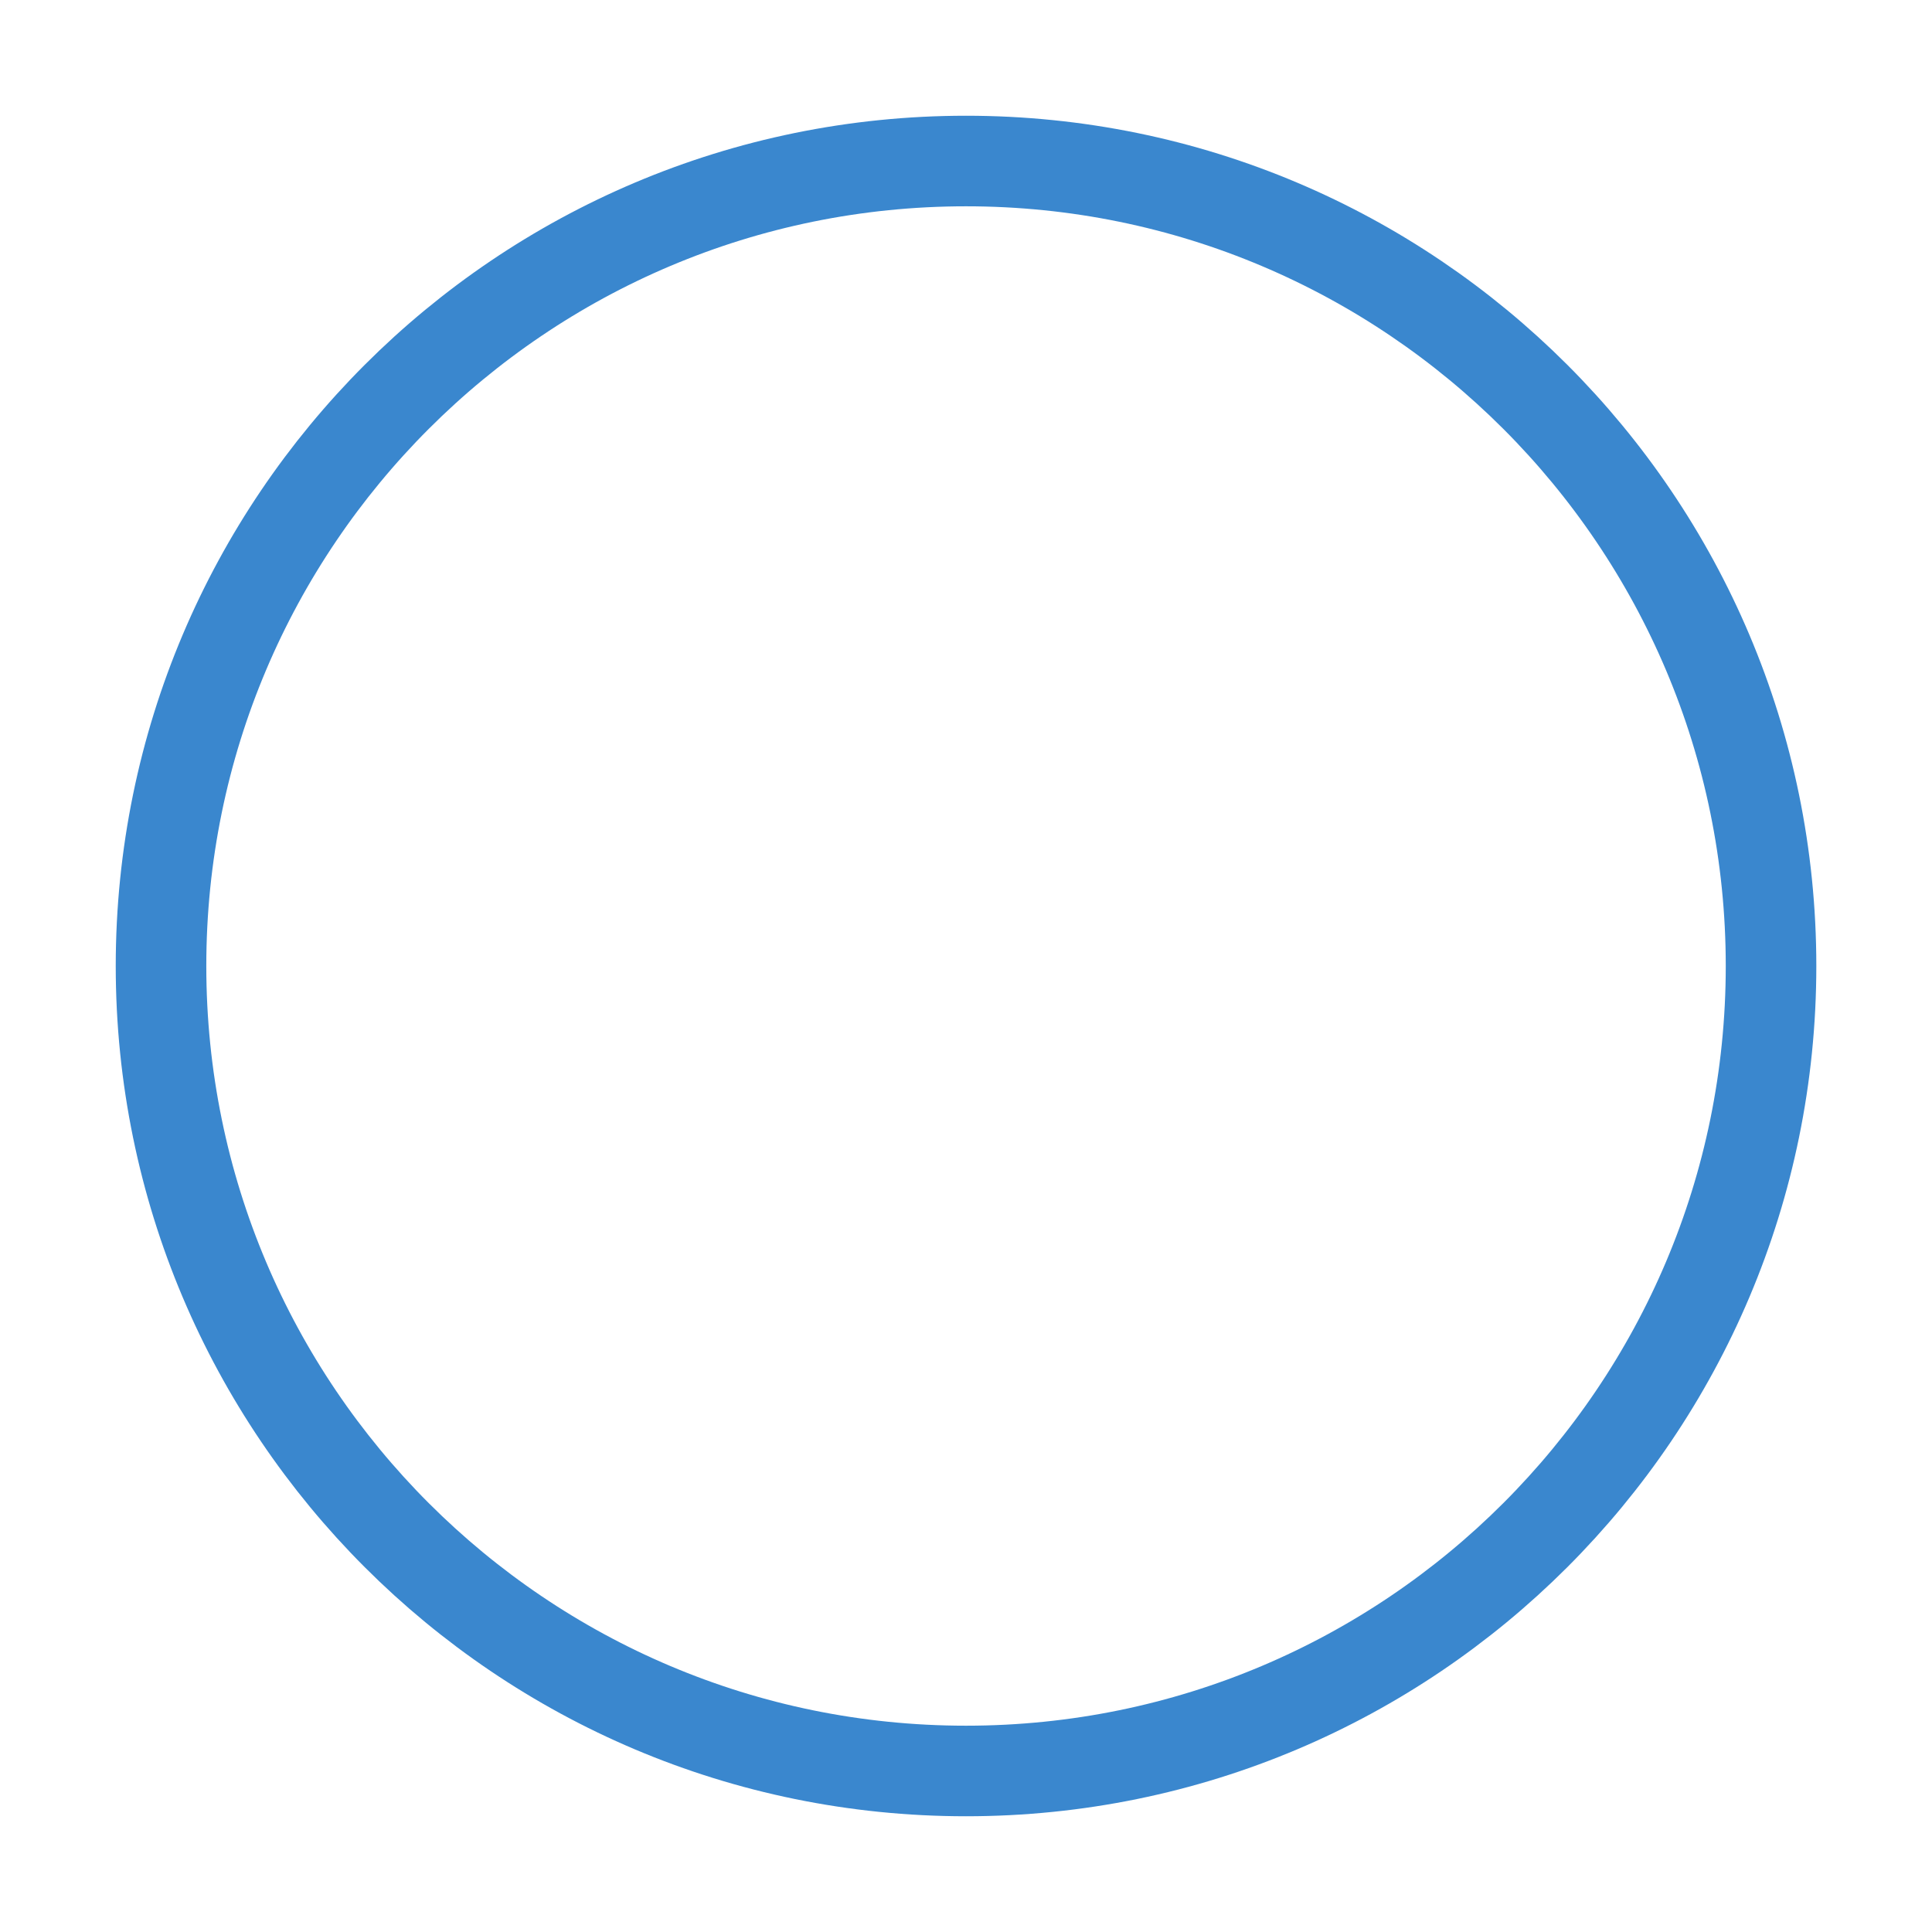
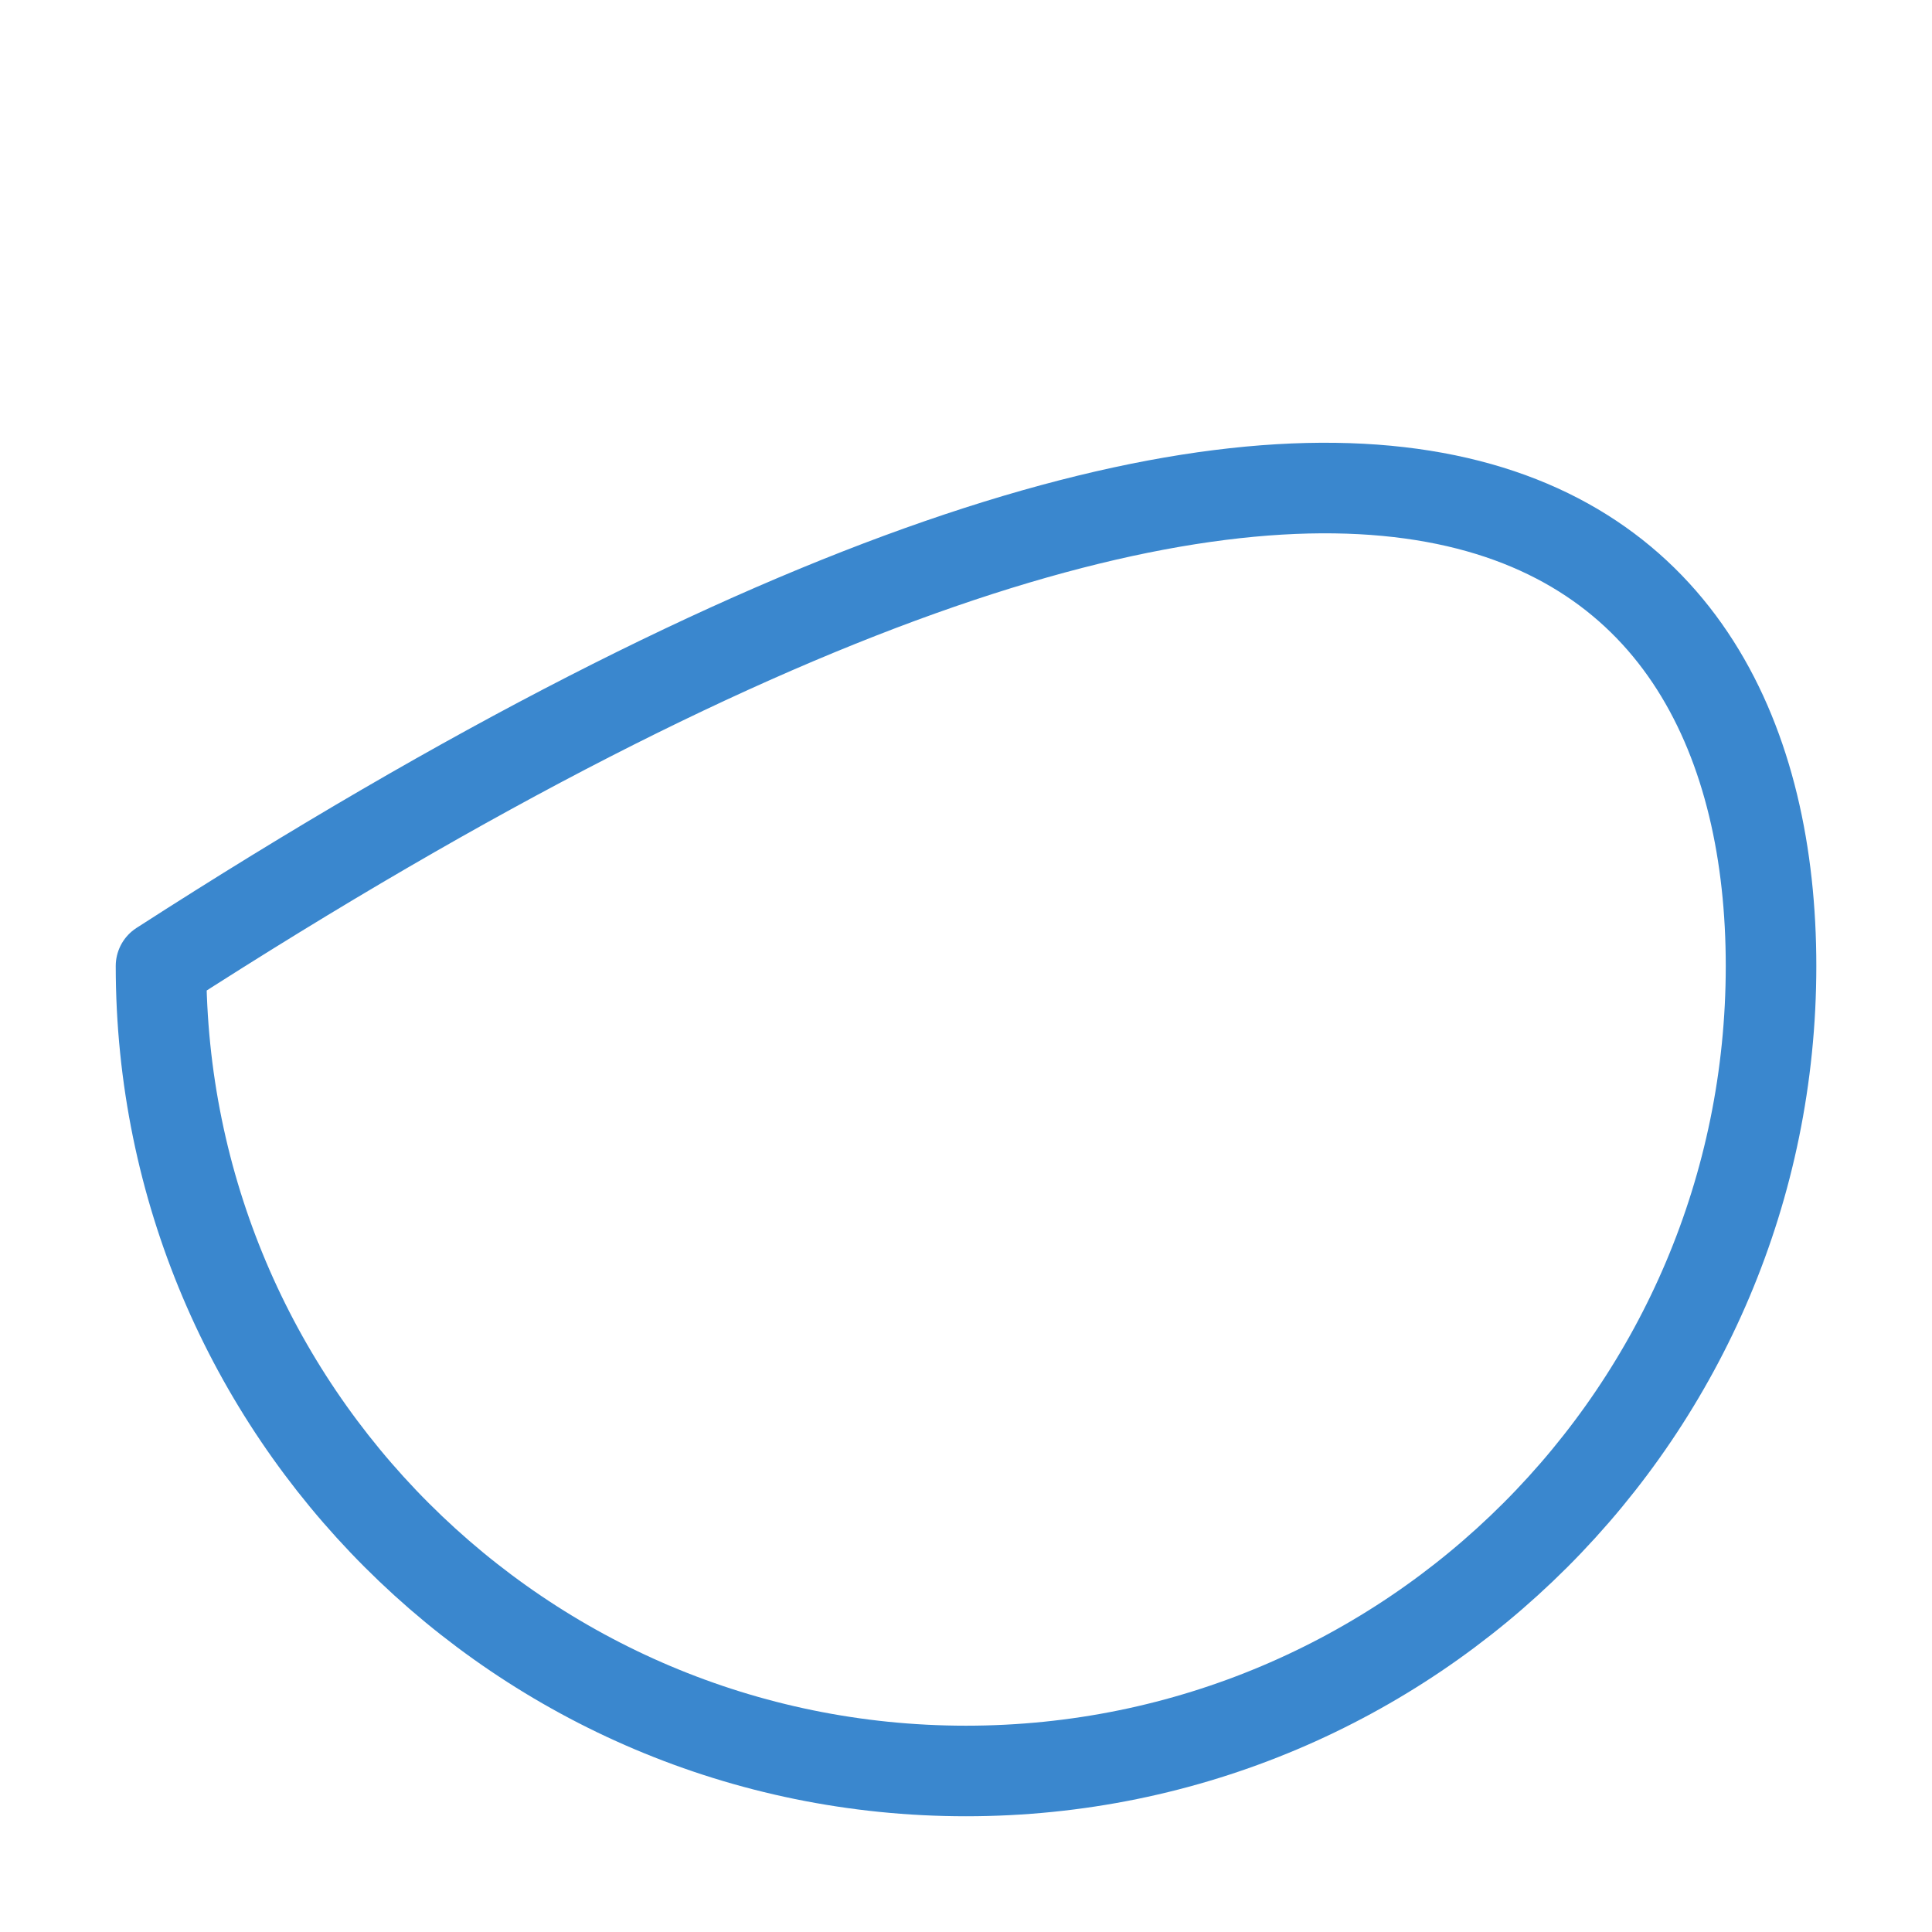
<svg xmlns="http://www.w3.org/2000/svg" width="32" height="32" viewBox="0 0 32 32" fill="none">
  <g id="medical">
-     <path id="Icon" d="M29.334 16C29.334 23.364 23.364 29.333 16 29.333C8.637 29.333 2.667 23.364 2.667 16C2.667 8.636 8.637 2.667 16 2.667C23.364 2.667 29.334 8.636 29.334 16Z" stroke="#3A87CE" stroke-width="1.5" stroke-linecap="round" stroke-linejoin="round" />
+     <path id="Icon" d="M29.334 16C29.334 23.364 23.364 29.333 16 29.333C8.637 29.333 2.667 23.364 2.667 16C23.364 2.667 29.334 8.636 29.334 16Z" stroke="#3A87CE" stroke-width="1.5" stroke-linecap="round" stroke-linejoin="round" />
  </g>
</svg>